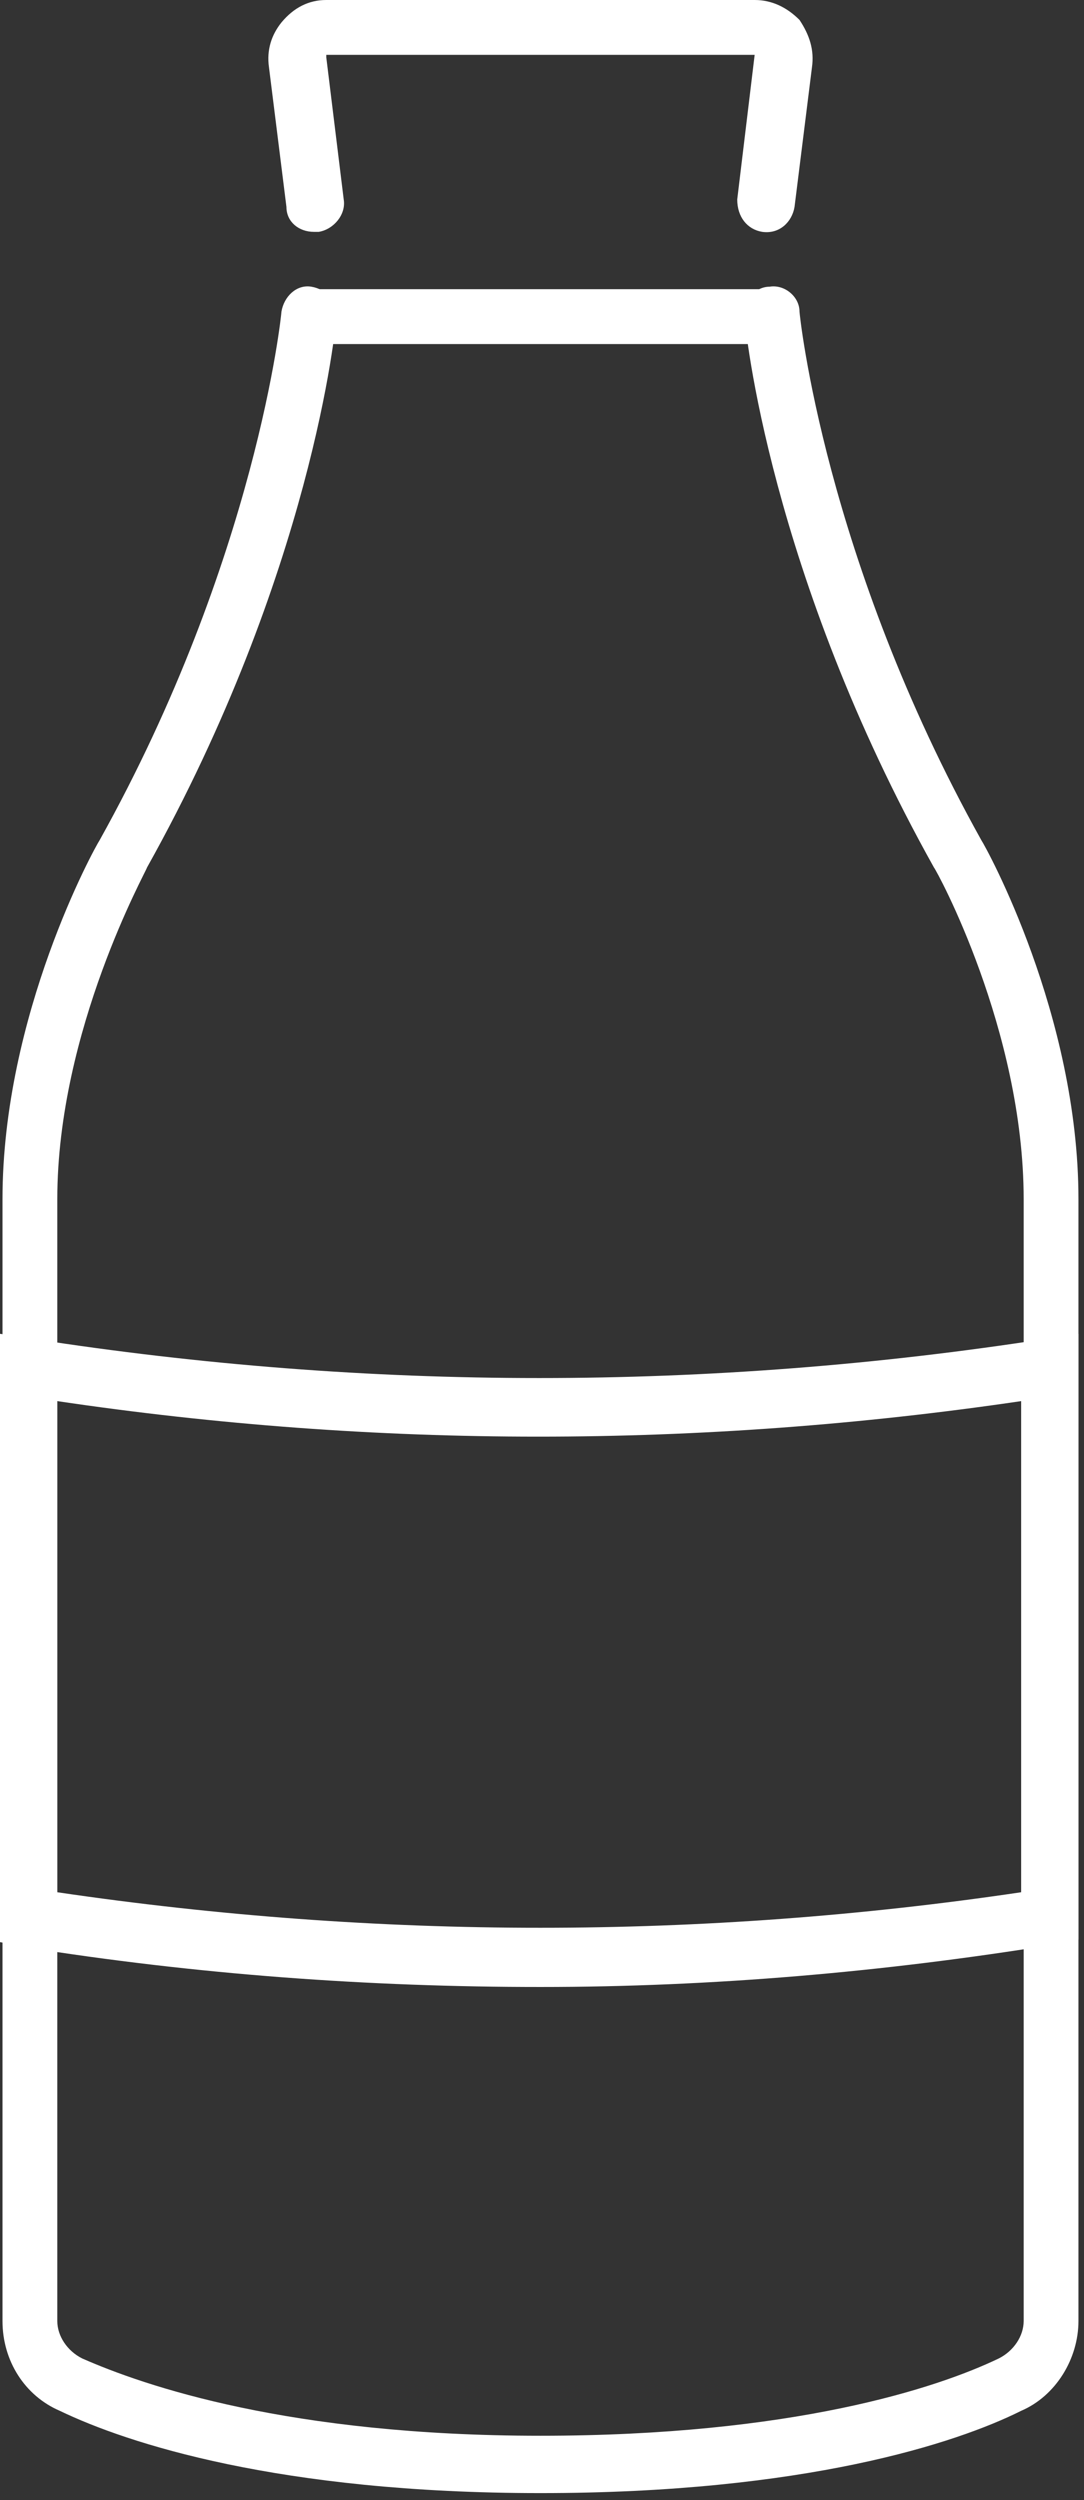
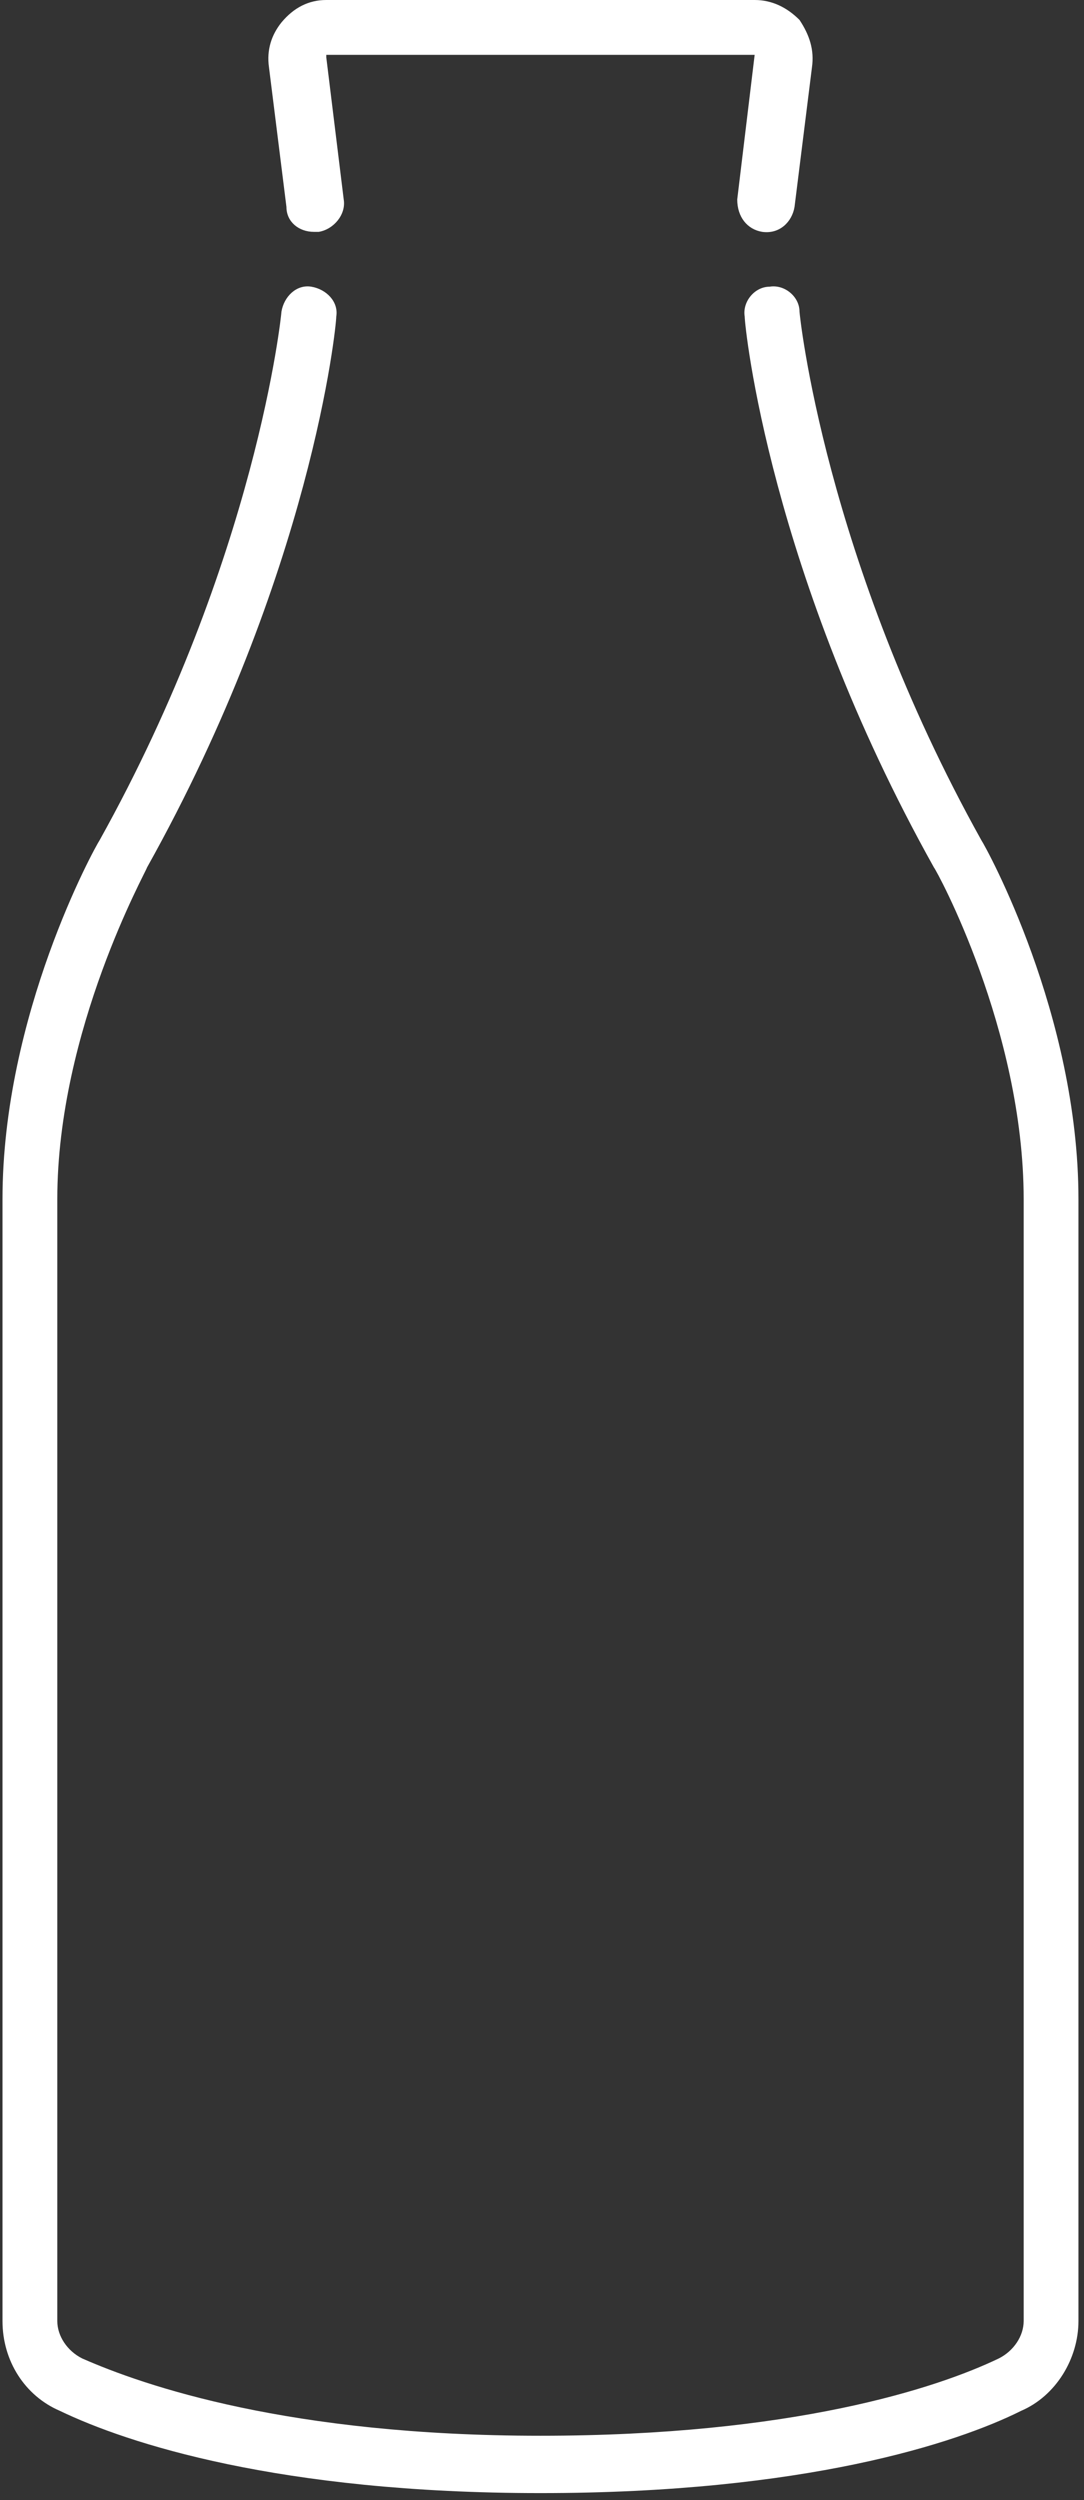
<svg xmlns="http://www.w3.org/2000/svg" width="49" height="113" viewBox="0 0 49 113" fill="none">
  <rect x="0" y="0" width="49" height="113" fill="#333333" stroke="none" />
  <path d="M14.186 10.479C13.511 10.479 12.948 10.029 12.948 9.353L12.159 3.042C12.047 2.254 12.272 1.578 12.723 1.014C13.285 0.338 13.961 0 14.749 0H34.113C34.901 0 35.577 0.338 36.14 0.901C36.59 1.578 36.815 2.254 36.703 3.042L35.915 9.353C35.802 10.029 35.239 10.592 34.451 10.479C33.776 10.367 33.325 9.803 33.325 9.015L34.113 2.479H14.749V2.592L15.537 9.015C15.65 9.691 15.087 10.367 14.411 10.479C14.299 10.479 14.299 10.479 14.186 10.479Z" fill="white" />
  <path d="M24.431 112.682C12.61 112.682 5.742 110.428 2.703 108.963C1.127 108.287 0.113 106.709 0.113 104.906V54.2C0.113 45.861 4.279 38.312 4.504 37.974C11.597 25.241 12.723 14.198 12.723 14.085C12.835 13.409 13.398 12.846 14.074 12.958C14.749 13.071 15.312 13.634 15.2 14.311C15.2 14.761 14.074 25.917 6.643 39.213C6.643 39.326 2.59 46.538 2.59 54.2V104.906C2.59 105.583 3.04 106.259 3.716 106.597C6.531 107.836 13.06 110.09 24.431 110.09C35.802 110.09 42.332 107.949 45.147 106.597C45.822 106.259 46.273 105.583 46.273 104.906V54.2C46.273 46.538 42.332 39.326 42.22 39.213C34.789 25.917 33.663 14.761 33.663 14.311C33.551 13.634 34.114 12.958 34.789 12.958C35.465 12.846 36.14 13.409 36.14 14.085C36.14 14.198 37.266 25.241 44.359 37.974C44.584 38.312 48.749 45.861 48.749 54.2V104.906C48.749 106.597 47.736 108.287 46.16 108.963C43.233 110.428 36.365 112.682 24.431 112.682Z" fill="white" />
-   <path d="M34.902 15.55H13.961C13.286 15.55 12.723 14.987 12.723 14.311C12.723 13.634 13.286 13.071 13.961 13.071H34.902C35.577 13.071 36.14 13.634 36.14 14.311C36.253 14.987 35.69 15.55 34.902 15.55Z" fill="white" />
-   <path d="M24.431 89.807C16.662 89.807 8.894 89.244 1.126 88.004L0 87.779V60.285L1.464 60.51C16.662 62.876 32.086 62.876 47.285 60.51L48.749 60.285V87.666L47.623 87.891C39.967 89.131 32.199 89.807 24.431 89.807ZM2.589 85.525C17.113 87.666 31.749 87.666 46.159 85.525V63.327C31.636 65.468 17 65.468 2.589 63.327V85.525Z" fill="white" />
</svg>